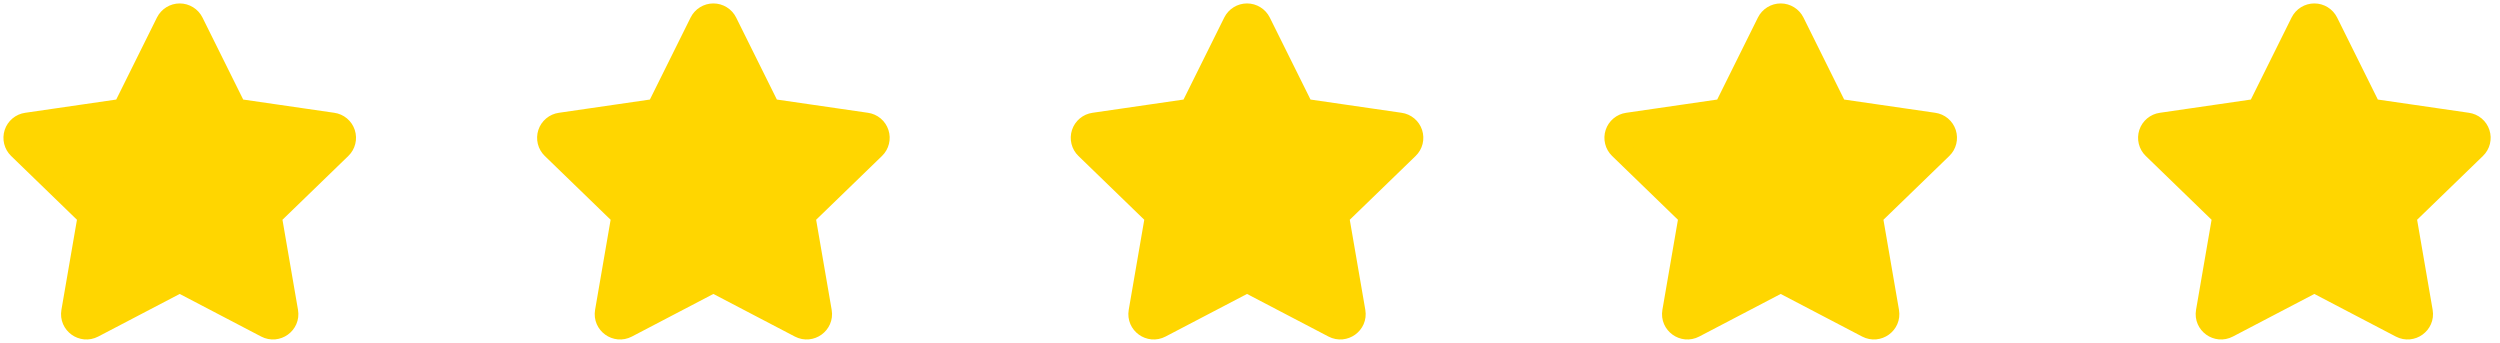
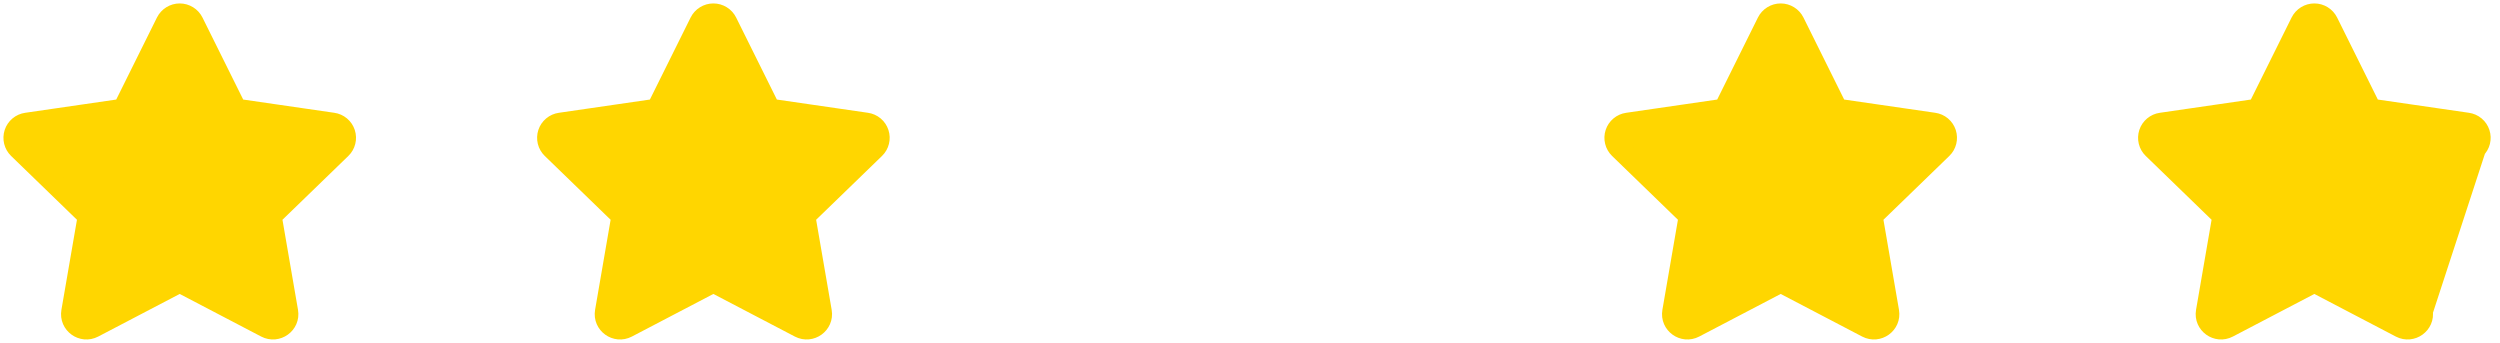
<svg xmlns="http://www.w3.org/2000/svg" width="182" height="25" viewBox="0 0 182 25" fill="none">
  <path d="M8.958 7.933L12.098 1.609C12.19 1.426 12.33 1.272 12.504 1.165C12.678 1.057 12.879 1 13.083 1C13.288 1 13.488 1.057 13.662 1.165C13.836 1.272 13.977 1.426 14.068 1.609L17.208 7.933L24.228 8.953C24.431 8.981 24.621 9.065 24.778 9.196C24.935 9.328 25.051 9.5 25.115 9.695C25.178 9.889 25.186 10.097 25.136 10.296C25.087 10.494 24.983 10.675 24.836 10.816L19.757 15.736L20.956 22.685C21.11 23.577 20.167 24.257 19.361 23.836L13.083 20.553L6.804 23.836C5.999 24.258 5.057 23.577 5.21 22.684L6.409 15.735L1.33 10.815C1.184 10.673 1.081 10.493 1.032 10.295C0.983 10.097 0.991 9.889 1.054 9.695C1.117 9.501 1.234 9.329 1.39 9.198C1.546 9.067 1.736 8.982 1.938 8.954L8.958 7.933Z" fill="#FFD600" stroke="#FFD600" stroke-width="1.5" stroke-linecap="round" stroke-linejoin="round" />
  <path d="M47.809 7.933L50.949 1.609C51.04 1.426 51.181 1.272 51.355 1.165C51.529 1.057 51.729 1 51.934 1C52.138 1 52.339 1.057 52.513 1.165C52.687 1.272 52.827 1.426 52.919 1.609L56.059 7.933L63.079 8.953C63.281 8.981 63.472 9.065 63.629 9.196C63.785 9.328 63.902 9.5 63.965 9.695C64.029 9.889 64.036 10.097 63.987 10.296C63.938 10.494 63.834 10.675 63.687 10.816L58.608 15.736L59.807 22.685C59.96 23.577 59.018 24.257 58.212 23.836L51.934 20.553L45.655 23.836C44.85 24.258 43.907 23.577 44.061 22.684L45.26 15.735L40.181 10.815C40.035 10.673 39.931 10.493 39.882 10.295C39.834 10.097 39.841 9.889 39.904 9.695C39.968 9.501 40.084 9.329 40.241 9.198C40.397 9.067 40.587 8.982 40.789 8.954L47.809 7.933Z" fill="#FFD600" stroke="#FFD600" stroke-width="1.5" stroke-linecap="round" stroke-linejoin="round" />
-   <path d="M86.658 7.933L89.798 1.609C89.89 1.426 90.03 1.272 90.204 1.165C90.378 1.057 90.579 1 90.783 1C90.988 1 91.189 1.057 91.362 1.165C91.537 1.272 91.677 1.426 91.768 1.609L94.909 7.933L101.928 8.953C102.131 8.981 102.321 9.065 102.478 9.196C102.635 9.328 102.752 9.5 102.815 9.695C102.878 9.889 102.886 10.097 102.837 10.296C102.787 10.494 102.683 10.675 102.536 10.816L97.457 15.736L98.656 22.685C98.81 23.577 97.867 24.257 97.061 23.836L90.783 20.553L84.504 23.836C83.7 24.258 82.757 23.577 82.91 22.684L84.109 15.735L79.031 10.815C78.884 10.673 78.781 10.493 78.732 10.295C78.683 10.097 78.691 9.889 78.754 9.695C78.817 9.501 78.934 9.329 79.09 9.198C79.246 9.067 79.436 8.982 79.638 8.954L86.658 7.933Z" fill="#FFD600" stroke="#FFD600" stroke-width="1.5" stroke-linecap="round" stroke-linejoin="round" />
  <path d="M125.509 7.933L128.649 1.609C128.74 1.426 128.881 1.272 129.055 1.165C129.229 1.057 129.429 1 129.634 1C129.839 1 130.039 1.057 130.213 1.165C130.387 1.272 130.528 1.426 130.619 1.609L133.759 7.933L140.779 8.953C140.981 8.981 141.172 9.065 141.329 9.196C141.485 9.328 141.602 9.5 141.666 9.695C141.729 9.889 141.736 10.097 141.687 10.296C141.638 10.494 141.534 10.675 141.387 10.816L136.308 15.736L137.507 22.685C137.661 23.577 136.718 24.257 135.912 23.836L129.634 20.553L123.355 23.836C122.55 24.258 121.607 23.577 121.761 22.684L122.96 15.735L117.881 10.815C117.735 10.673 117.631 10.493 117.583 10.295C117.534 10.097 117.541 9.889 117.605 9.695C117.668 9.501 117.784 9.329 117.941 9.198C118.097 9.067 118.287 8.982 118.489 8.954L125.509 7.933Z" fill="#FFD600" stroke="#FFD600" stroke-width="1.5" stroke-linecap="round" stroke-linejoin="round" />
-   <path d="M164.359 7.933L167.5 1.609C167.591 1.426 167.732 1.272 167.905 1.165C168.079 1.057 168.28 1 168.485 1C168.689 1 168.89 1.057 169.064 1.165C169.238 1.272 169.378 1.426 169.47 1.609L172.61 7.933L179.629 8.953C179.832 8.981 180.022 9.065 180.179 9.196C180.336 9.328 180.453 9.5 180.516 9.695C180.58 9.889 180.587 10.097 180.538 10.296C180.488 10.494 180.384 10.675 180.237 10.816L175.159 15.736L176.358 22.685C176.511 23.577 175.568 24.257 174.762 23.836L168.485 20.553L162.206 23.836C161.401 24.258 160.458 23.577 160.611 22.684L161.81 15.735L156.732 10.815C156.585 10.673 156.482 10.493 156.433 10.295C156.384 10.097 156.392 9.889 156.455 9.695C156.519 9.501 156.635 9.329 156.791 9.198C156.948 9.067 157.138 8.982 157.34 8.954L164.359 7.933Z" fill="#FFD600" stroke="#FFD600" stroke-width="1.5" stroke-linecap="round" stroke-linejoin="round" />
+   <path d="M164.359 7.933L167.5 1.609C167.591 1.426 167.732 1.272 167.905 1.165C168.079 1.057 168.28 1 168.485 1C168.689 1 168.89 1.057 169.064 1.165C169.238 1.272 169.378 1.426 169.47 1.609L172.61 7.933L179.629 8.953C179.832 8.981 180.022 9.065 180.179 9.196C180.336 9.328 180.453 9.5 180.516 9.695C180.58 9.889 180.587 10.097 180.538 10.296C180.488 10.494 180.384 10.675 180.237 10.816L176.358 22.685C176.511 23.577 175.568 24.257 174.762 23.836L168.485 20.553L162.206 23.836C161.401 24.258 160.458 23.577 160.611 22.684L161.81 15.735L156.732 10.815C156.585 10.673 156.482 10.493 156.433 10.295C156.384 10.097 156.392 9.889 156.455 9.695C156.519 9.501 156.635 9.329 156.791 9.198C156.948 9.067 157.138 8.982 157.34 8.954L164.359 7.933Z" fill="#FFD600" stroke="#FFD600" stroke-width="1.5" stroke-linecap="round" stroke-linejoin="round" />
</svg>